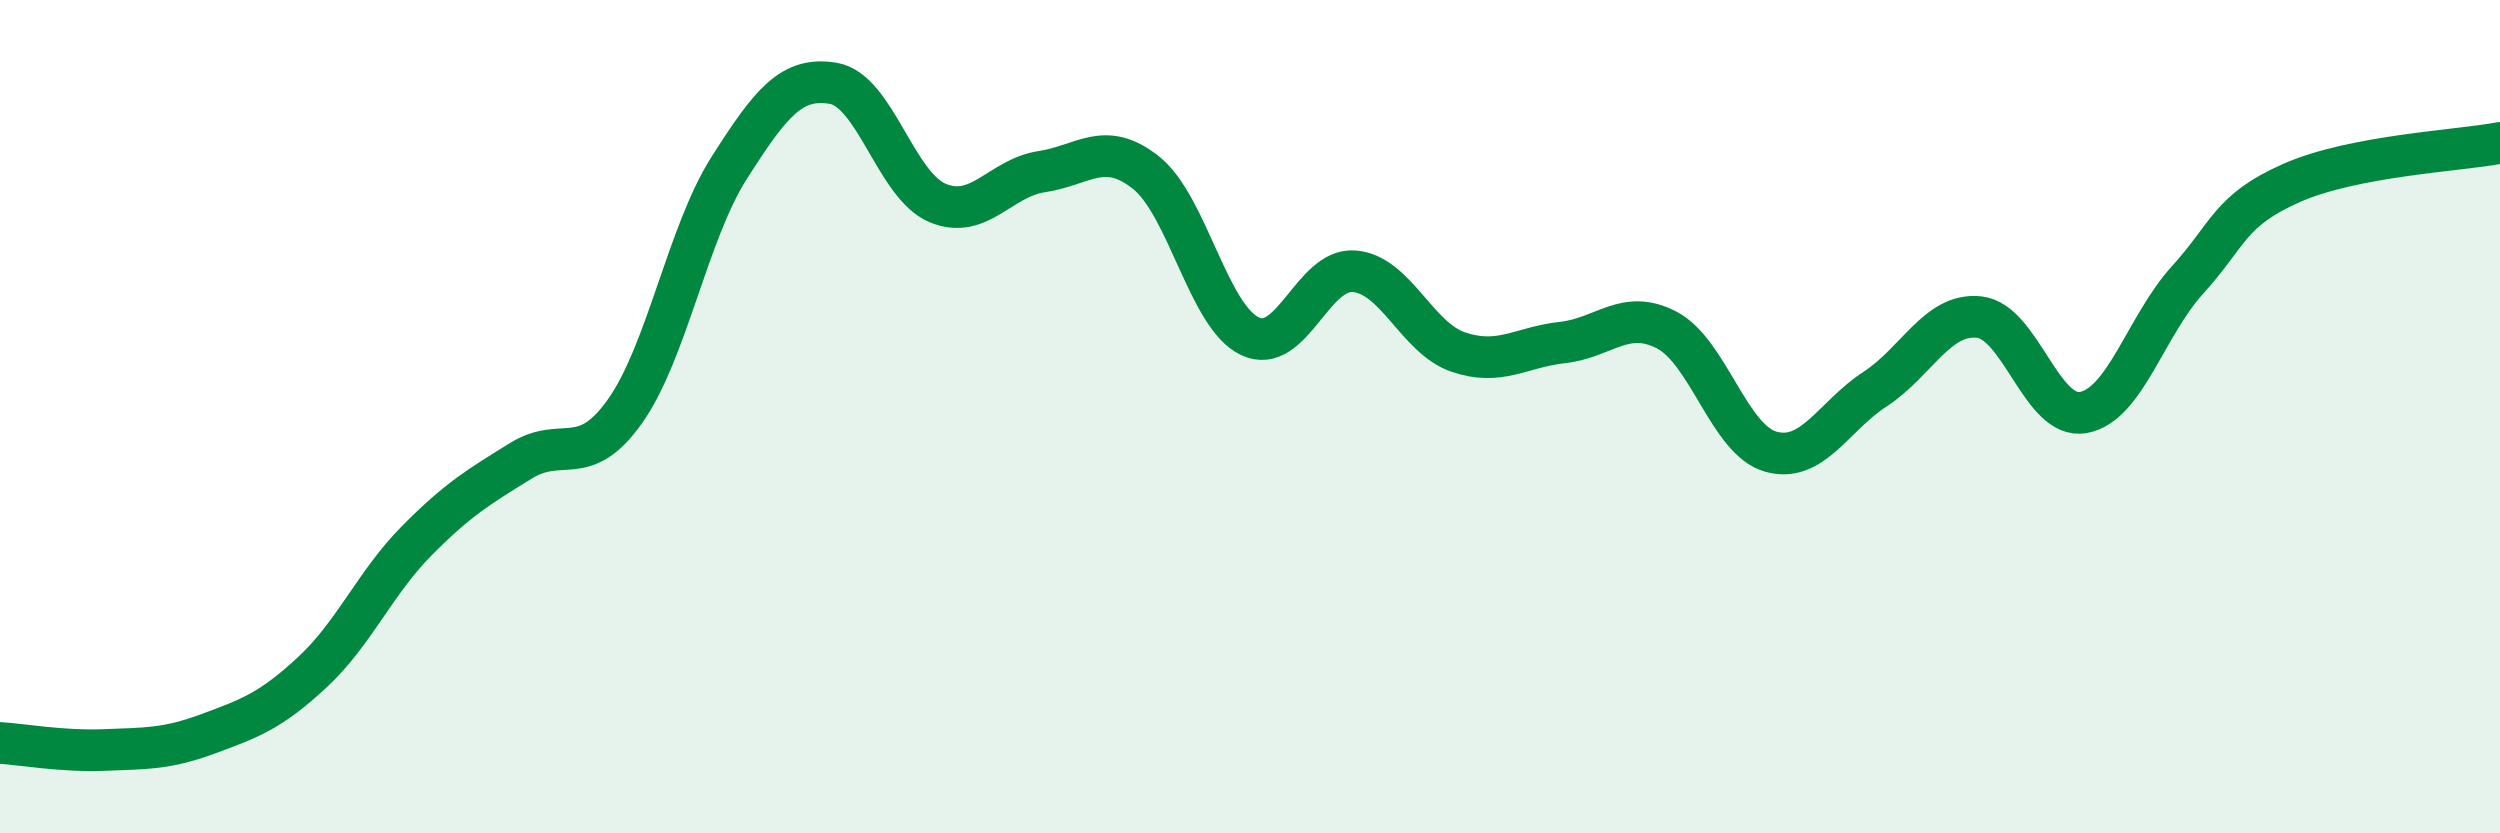
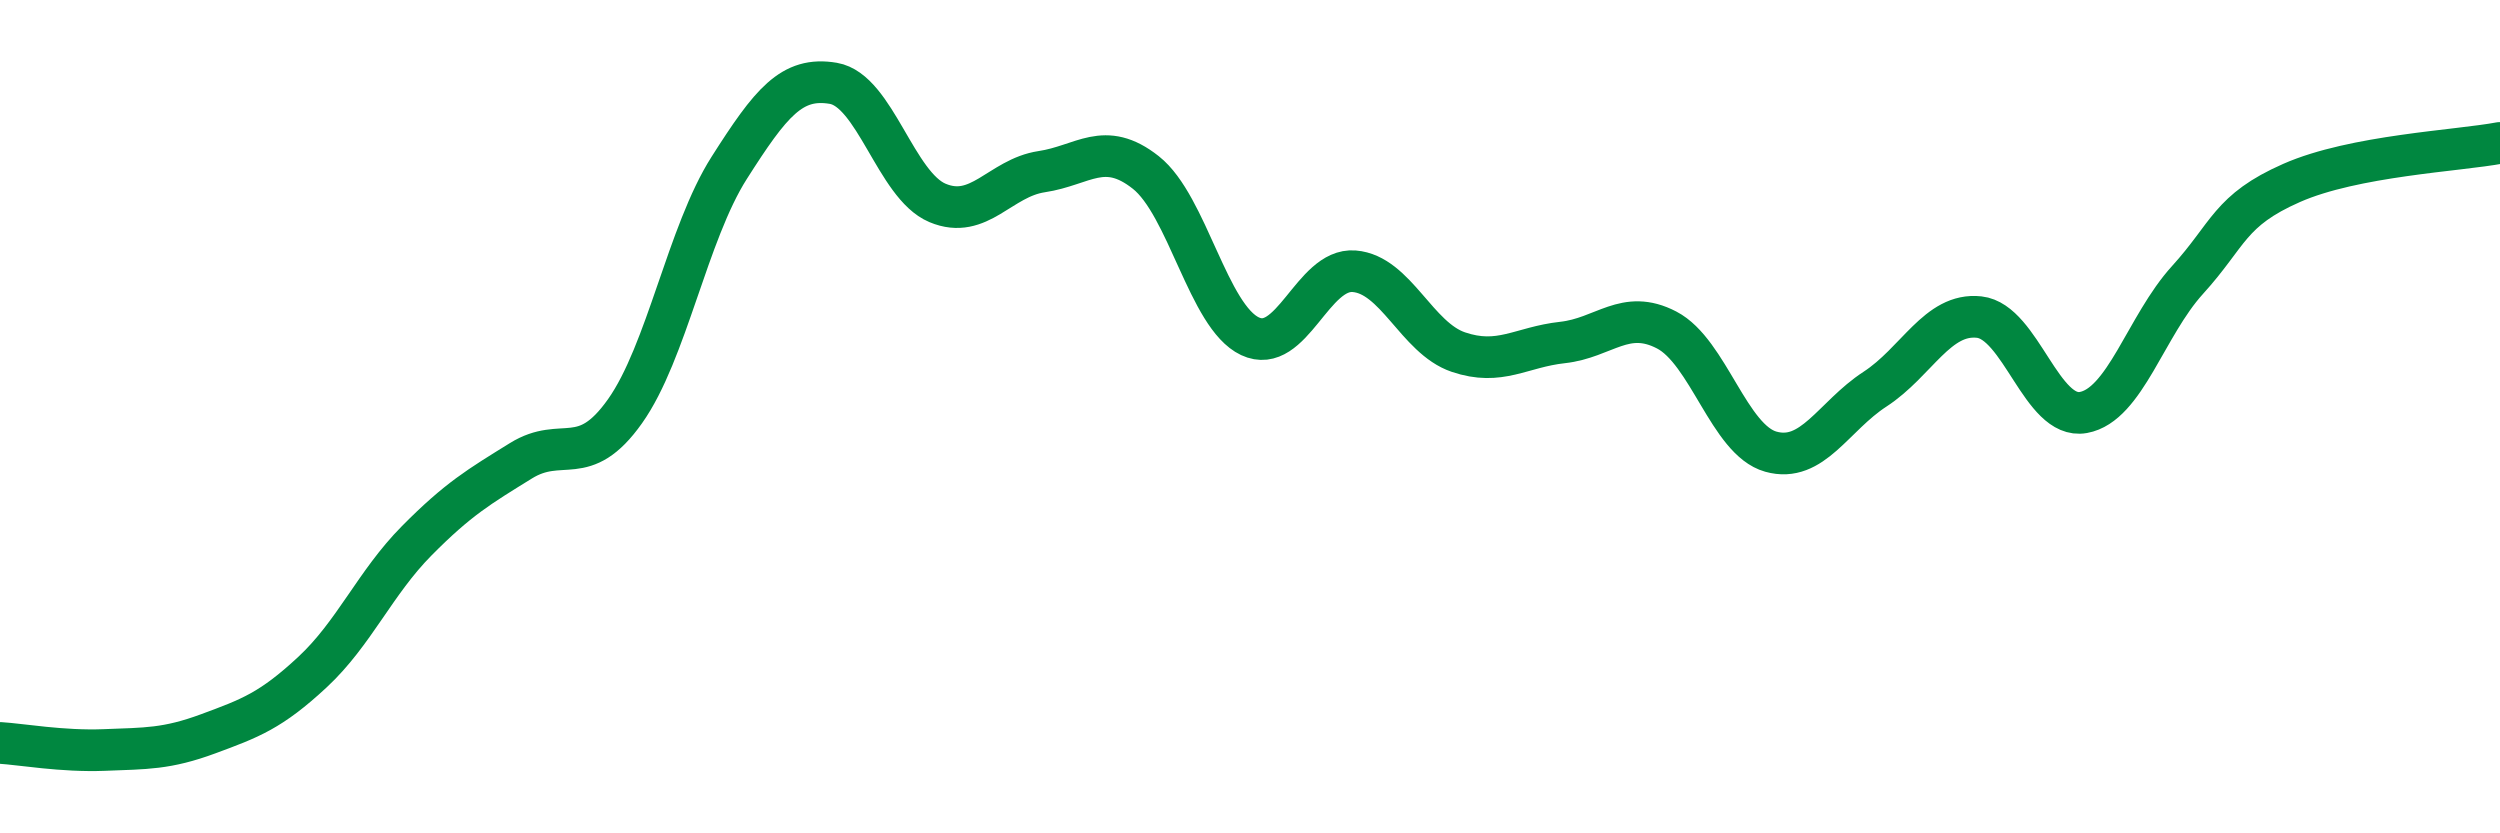
<svg xmlns="http://www.w3.org/2000/svg" width="60" height="20" viewBox="0 0 60 20">
-   <path d="M 0,17.83 C 0.5,17.86 1.5,18.04 2.5,18 C 3.5,17.96 4,17.98 5,17.61 C 6,17.24 6.5,17.06 7.5,16.13 C 8.5,15.2 9,13.99 10,12.98 C 11,11.97 11.5,11.68 12.5,11.06 C 13.5,10.44 14,11.28 15,9.87 C 16,8.46 16.5,5.6 17.5,4.03 C 18.5,2.46 19,1.83 20,2 C 21,2.17 21.5,4.45 22.5,4.87 C 23.5,5.29 24,4.27 25,4.12 C 26,3.97 26.5,3.35 27.5,4.14 C 28.5,4.93 29,7.6 30,8.07 C 31,8.54 31.5,6.43 32.5,6.51 C 33.5,6.59 34,8.11 35,8.45 C 36,8.79 36.5,8.33 37.5,8.22 C 38.5,8.11 39,7.4 40,7.92 C 41,8.44 41.5,10.56 42.5,10.84 C 43.5,11.12 44,9.99 45,9.34 C 46,8.69 46.5,7.5 47.5,7.61 C 48.5,7.72 49,10.08 50,9.9 C 51,9.72 51.5,7.82 52.5,6.72 C 53.5,5.62 53.5,5.05 55,4.39 C 56.5,3.73 59,3.62 60,3.43L60 20L0 20Z" fill="#008740" opacity="0.1" stroke-linecap="round" stroke-linejoin="round" />
  <path d="M 0,17.83 C 0.5,17.86 1.5,18.04 2.5,18 C 3.5,17.96 4,17.98 5,17.61 C 6,17.24 6.5,17.06 7.5,16.13 C 8.5,15.2 9,13.99 10,12.98 C 11,11.97 11.5,11.68 12.5,11.06 C 13.5,10.44 14,11.28 15,9.87 C 16,8.46 16.5,5.6 17.5,4.03 C 18.5,2.46 19,1.83 20,2 C 21,2.17 21.5,4.45 22.5,4.87 C 23.5,5.29 24,4.27 25,4.12 C 26,3.97 26.5,3.35 27.5,4.14 C 28.5,4.93 29,7.6 30,8.07 C 31,8.54 31.5,6.43 32.5,6.51 C 33.5,6.59 34,8.11 35,8.45 C 36,8.79 36.5,8.33 37.5,8.22 C 38.5,8.11 39,7.4 40,7.92 C 41,8.44 41.5,10.56 42.5,10.84 C 43.5,11.12 44,9.99 45,9.34 C 46,8.69 46.5,7.5 47.5,7.61 C 48.5,7.72 49,10.08 50,9.9 C 51,9.72 51.5,7.82 52.5,6.72 C 53.5,5.62 53.5,5.05 55,4.39 C 56.5,3.73 59,3.62 60,3.43" stroke="#008740" stroke-width="1" fill="none" stroke-linecap="round" stroke-linejoin="round" />
</svg>